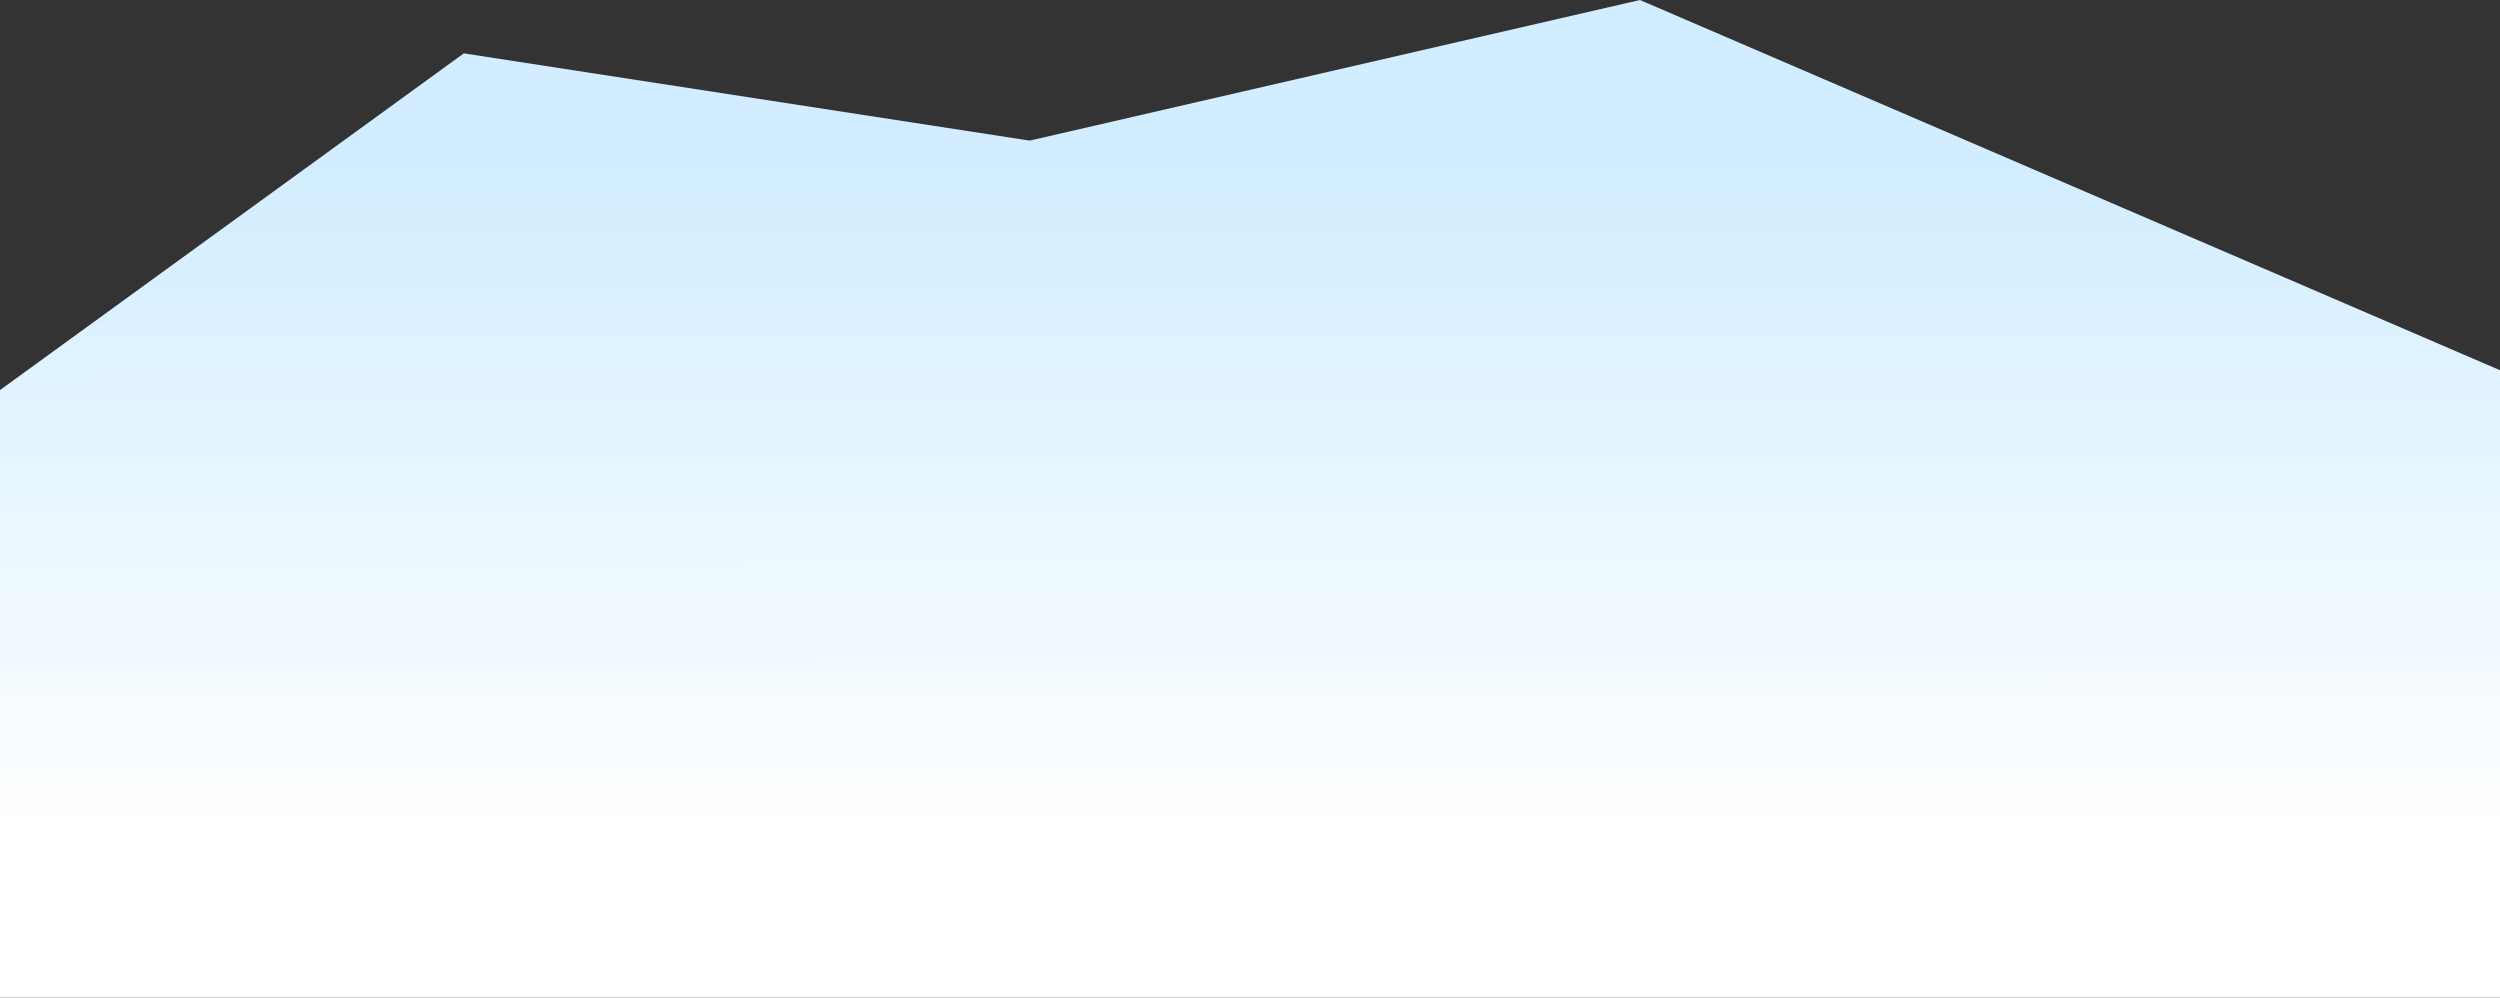
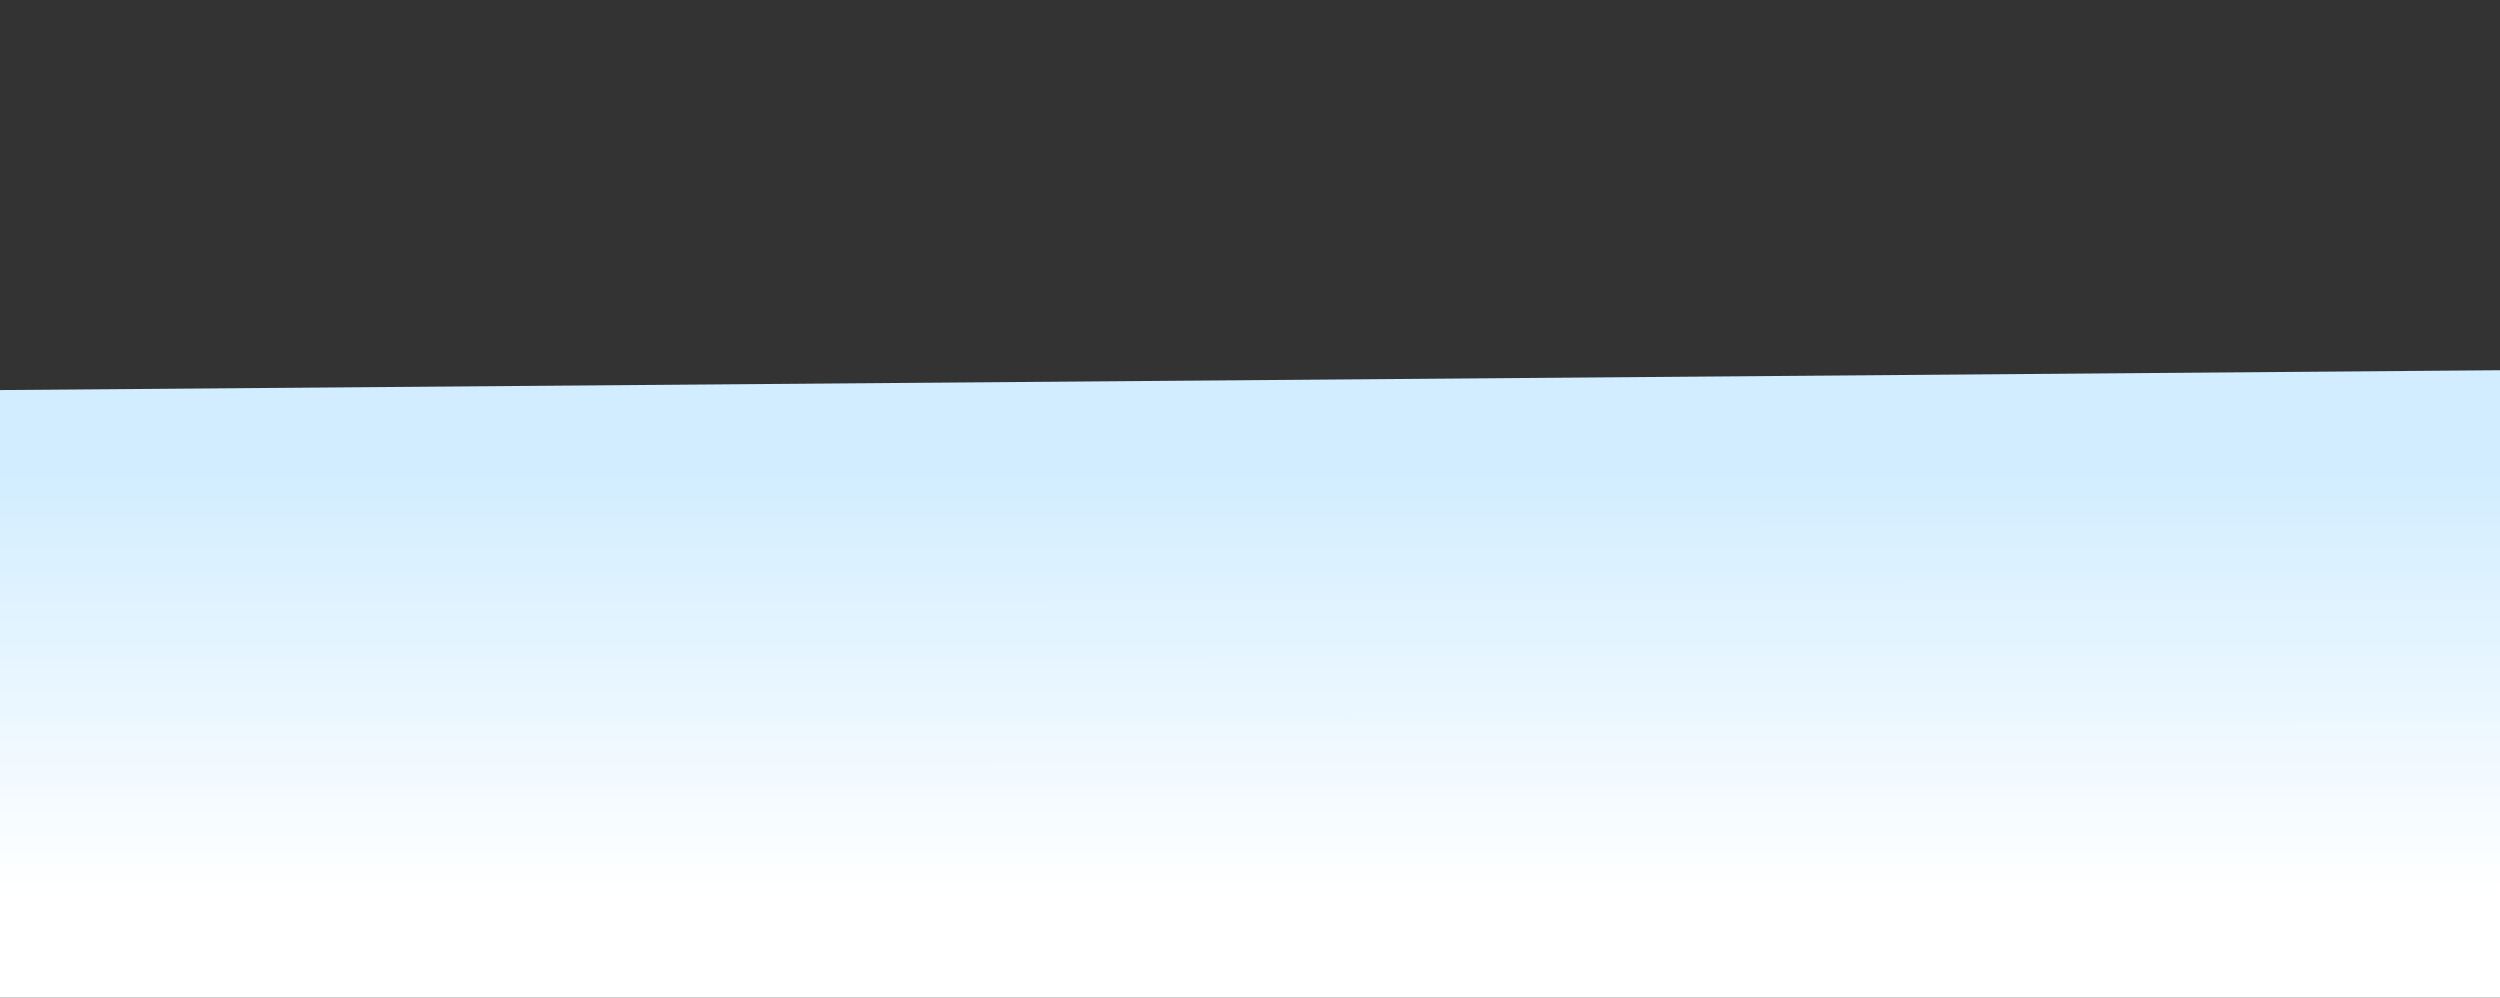
<svg xmlns="http://www.w3.org/2000/svg" width="1924.086" height="767.778" viewBox="0 0 1924.086 767.778">
  <rect x="0" y="0" width="1924.086" height="767.778" fill="#333333" stroke="none" />
  <defs>
    <linearGradient id="linear-gradient" x1="0.58" y1="0.836" x2="0.579" y2="0.154" gradientUnits="objectBoundingBox">
      <stop offset="0" stop-color="#fff" />
      <stop offset="1" stop-color="#d1edff" />
    </linearGradient>
  </defs>
-   <path id="Path_8133" data-name="Path 8133" d="M-3546.914,3651.57V3168.733l-661.918-284.942-469.7,108.222-435.509-67.146L-5471,3184V3651.57Z" transform="translate(5471 -2883.791)" fill="url(#linear-gradient)" />
+   <path id="Path_8133" data-name="Path 8133" d="M-3546.914,3651.57V3168.733L-5471,3184V3651.57Z" transform="translate(5471 -2883.791)" fill="url(#linear-gradient)" />
</svg>